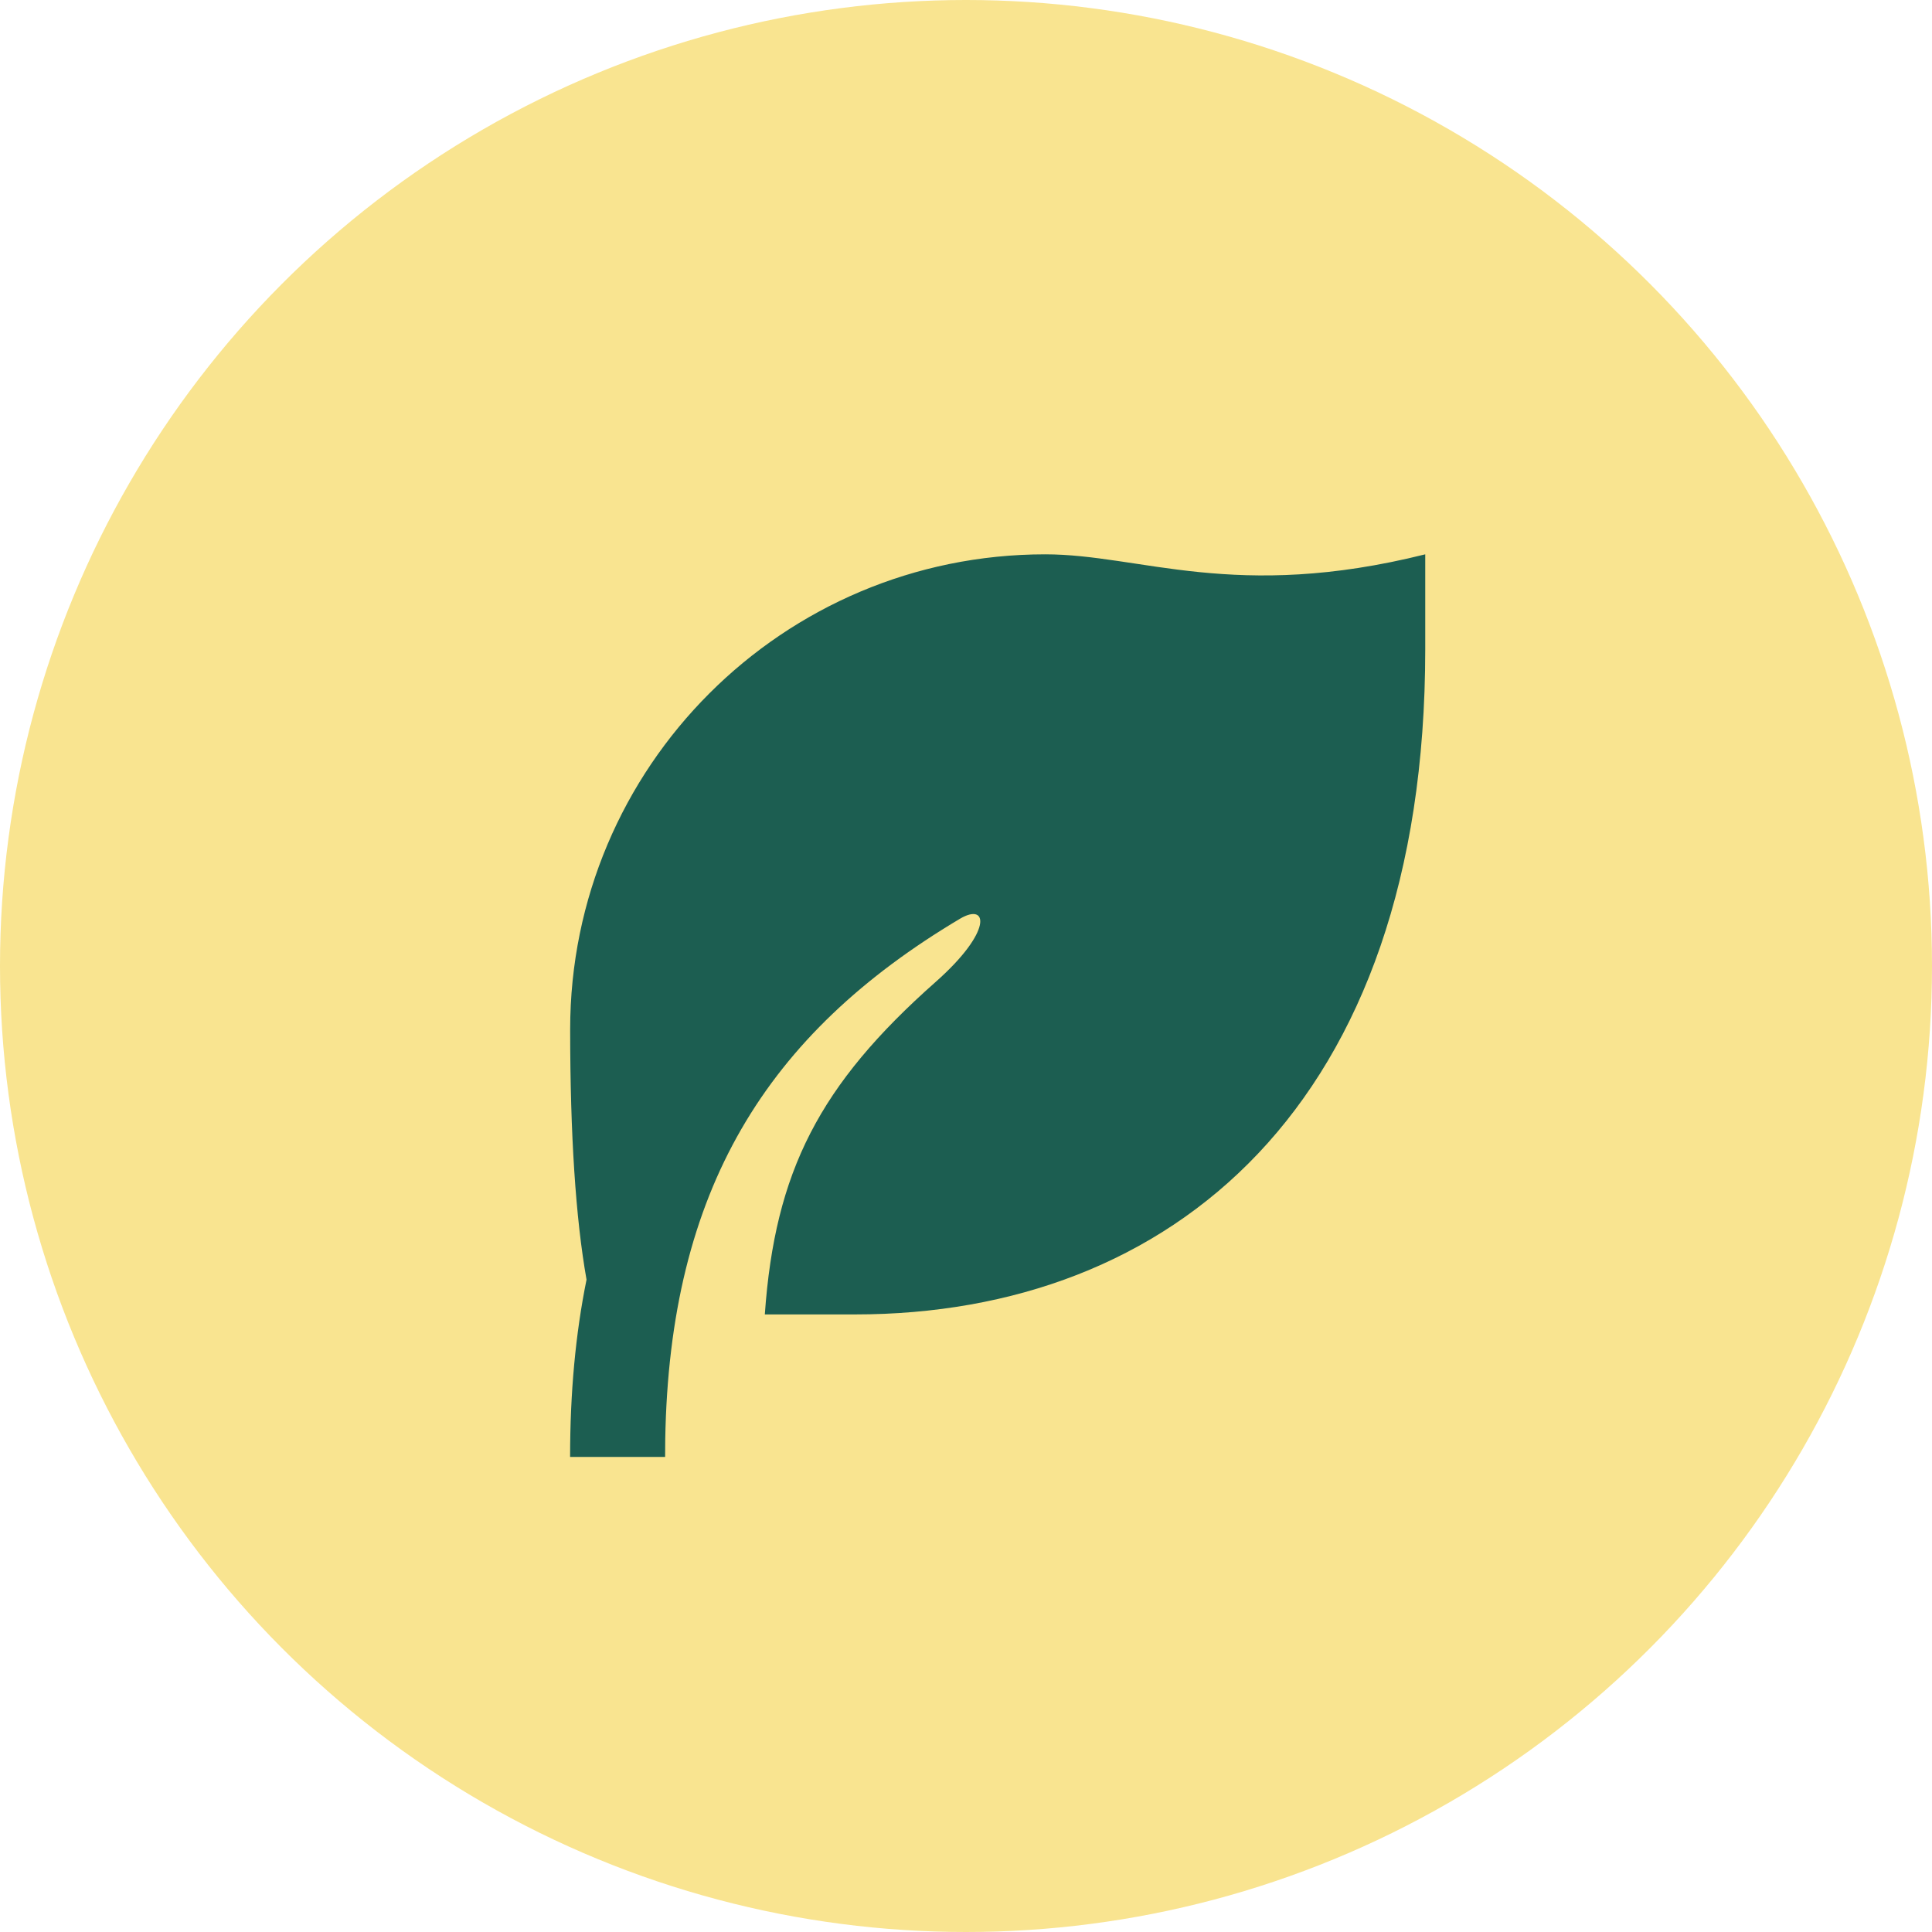
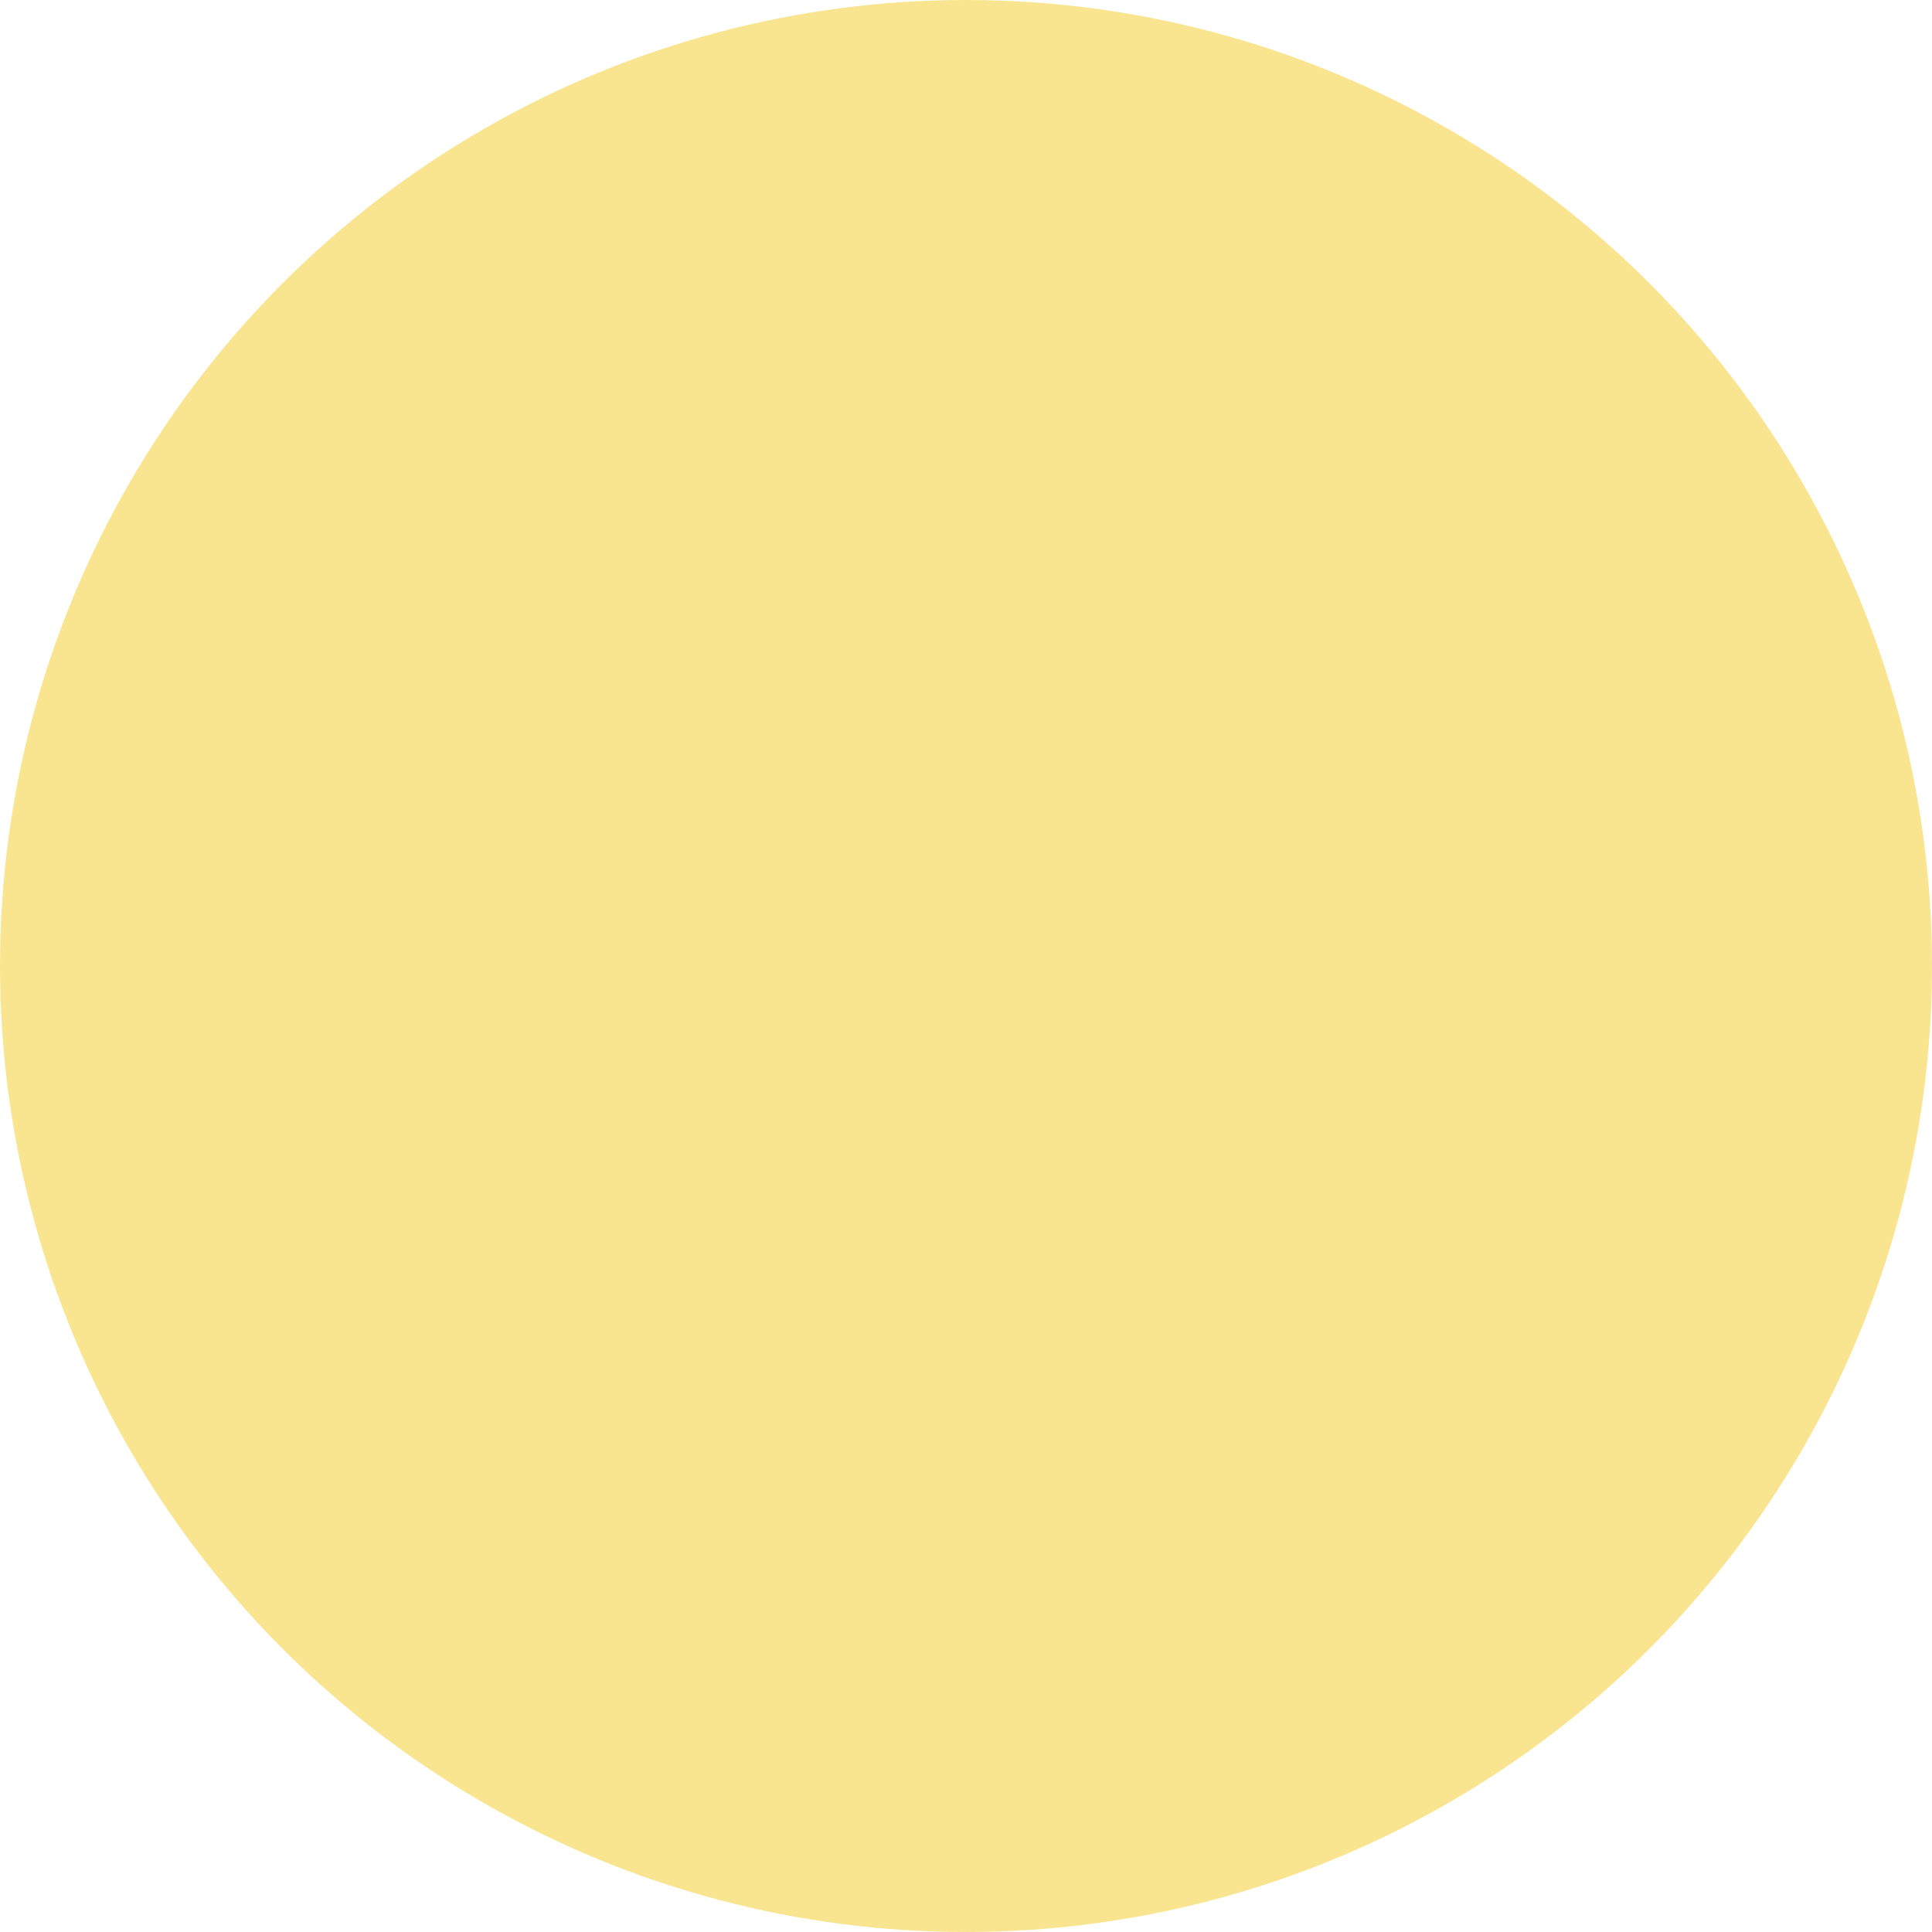
<svg xmlns="http://www.w3.org/2000/svg" width="61" height="61" viewBox="0 0 61 61" fill="none">
  <circle cx="30.5" cy="30.5" r="30.5" fill="#F9E490" />
-   <path d="M45 17.502V20.502C45 34.941 36.941 41.501 27.001 41.501H24.148C24.466 36.983 25.873 34.248 29.545 31C31.351 29.402 31.198 28.48 30.308 29.009C24.183 32.654 21.139 37.58 21.004 45.445L21 46H18C18 43.956 18.174 42.101 18.519 40.403C18.175 38.462 18.003 35.828 18.002 32.501C18.002 24.217 24.717 17.502 33.001 17.502C36.001 17.502 39 19.002 45 17.502Z" fill="#1C5E51" />
</svg>